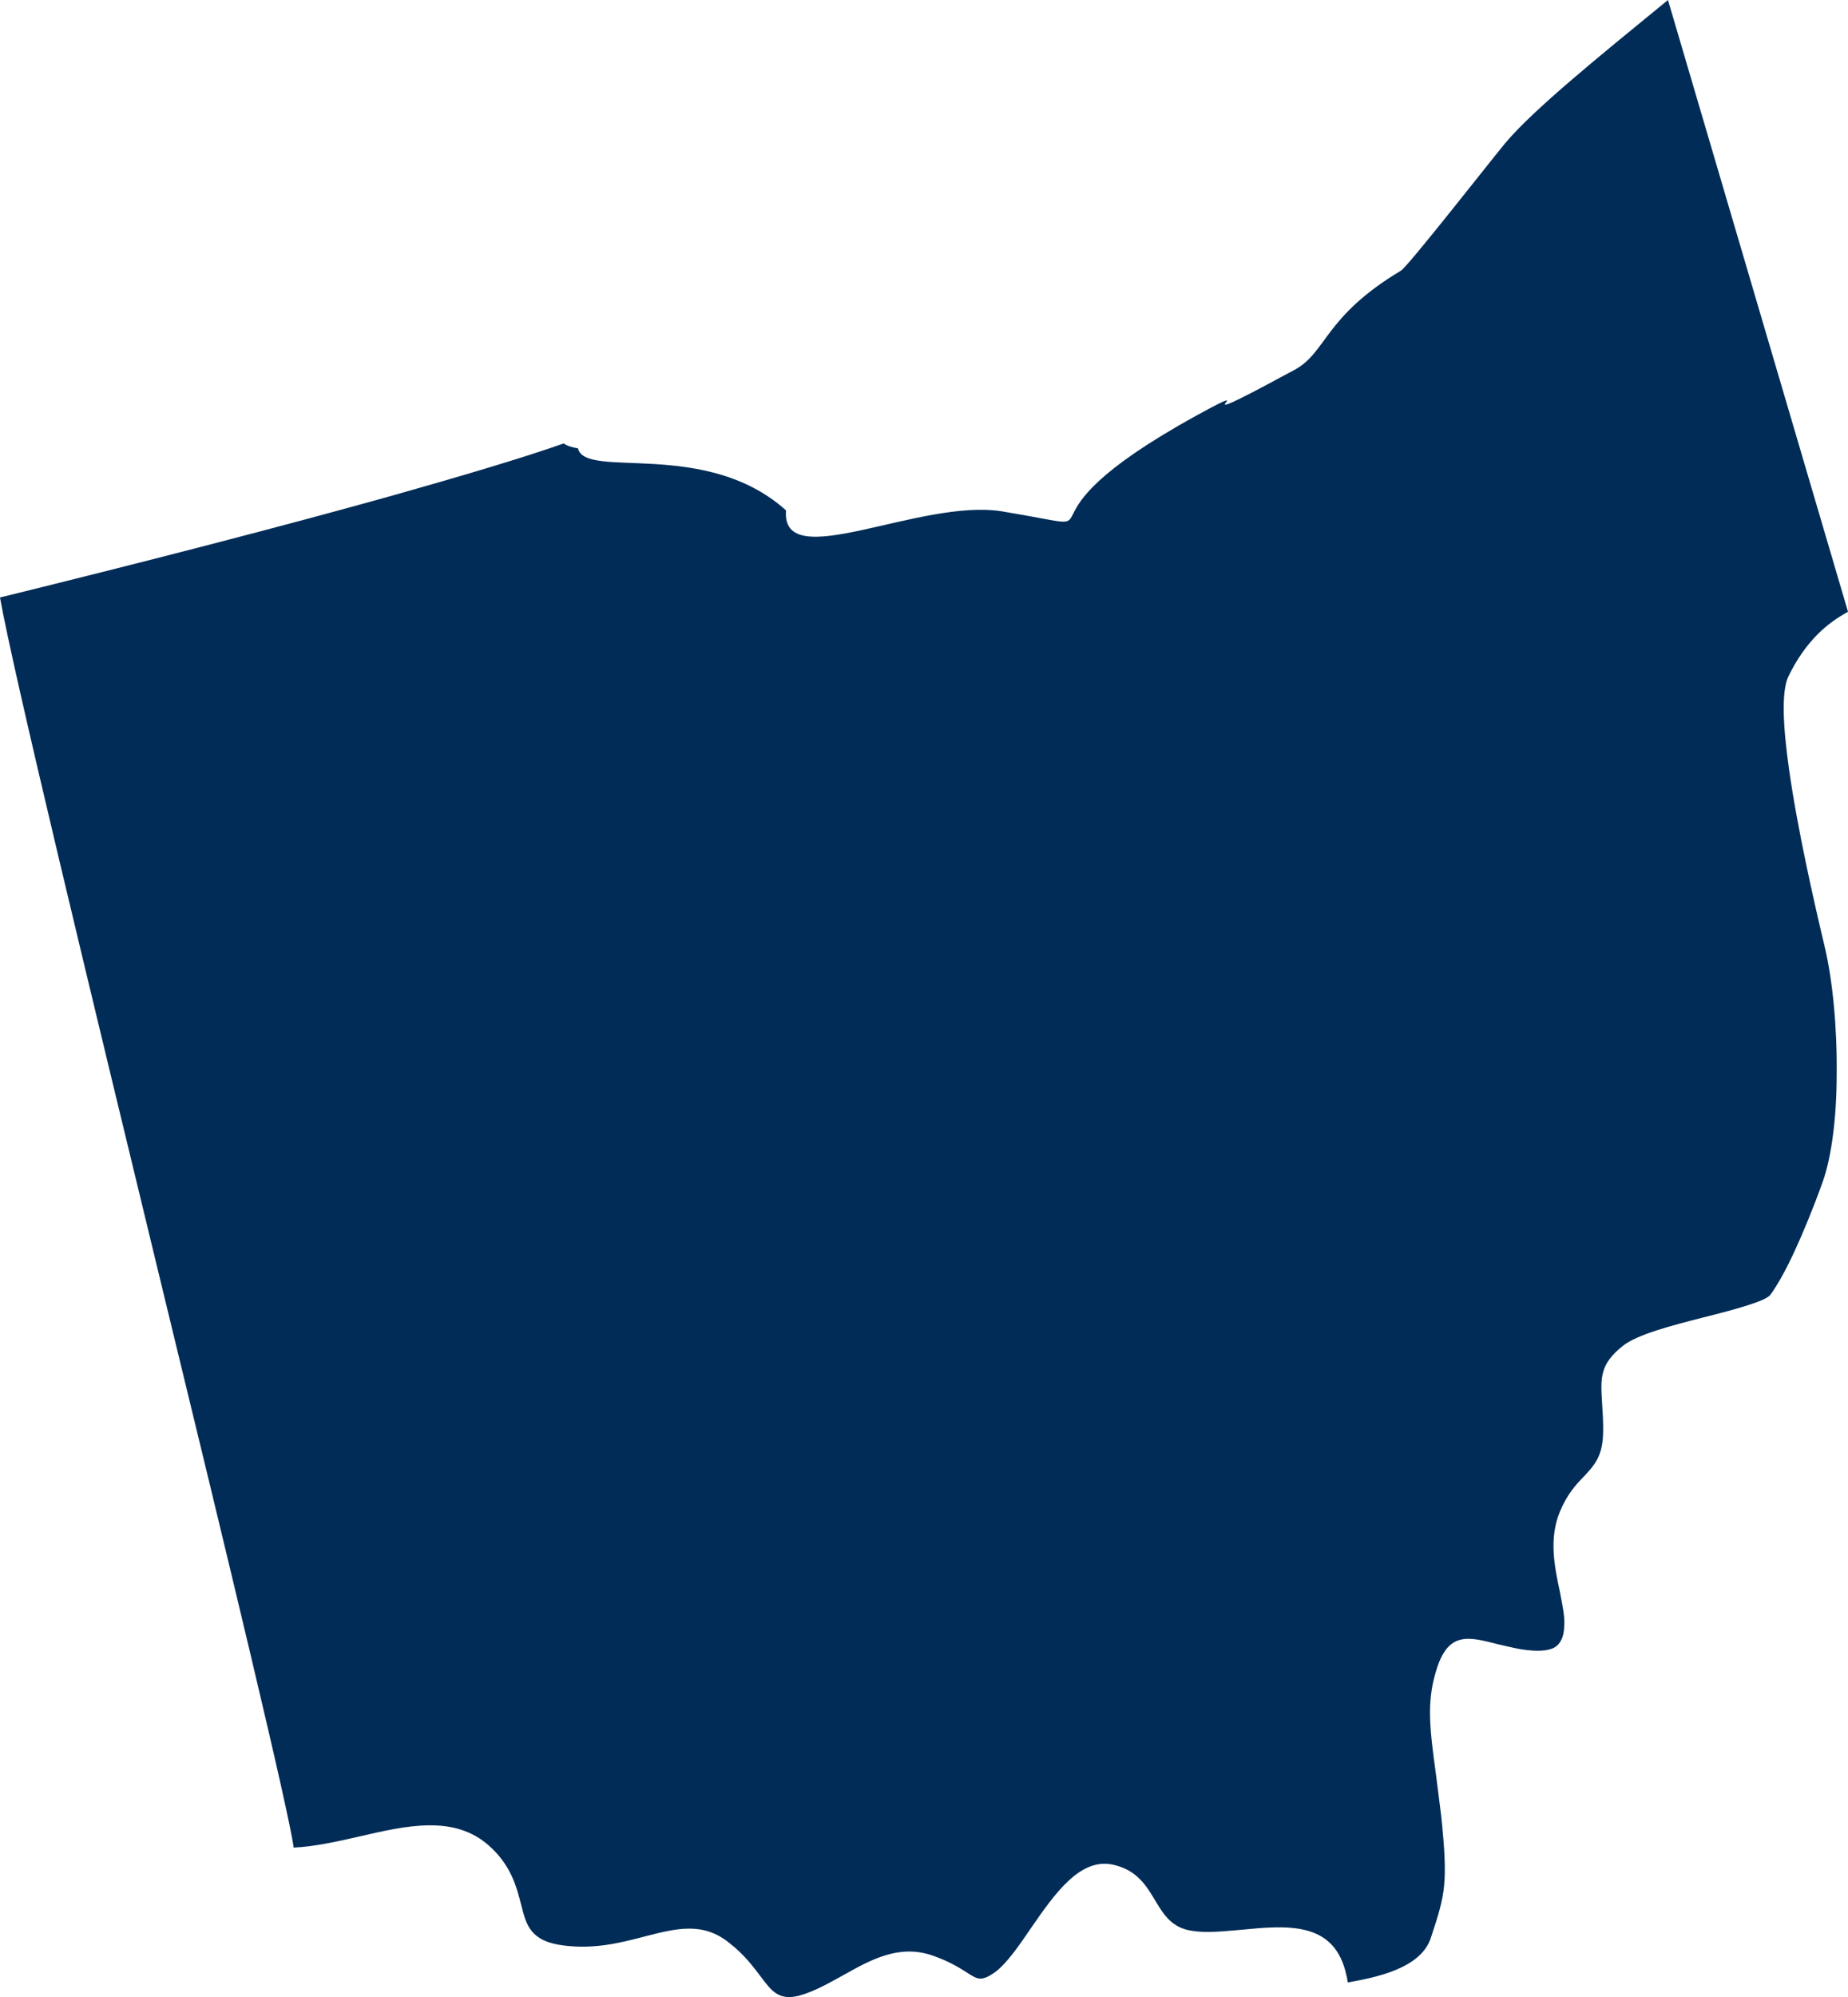
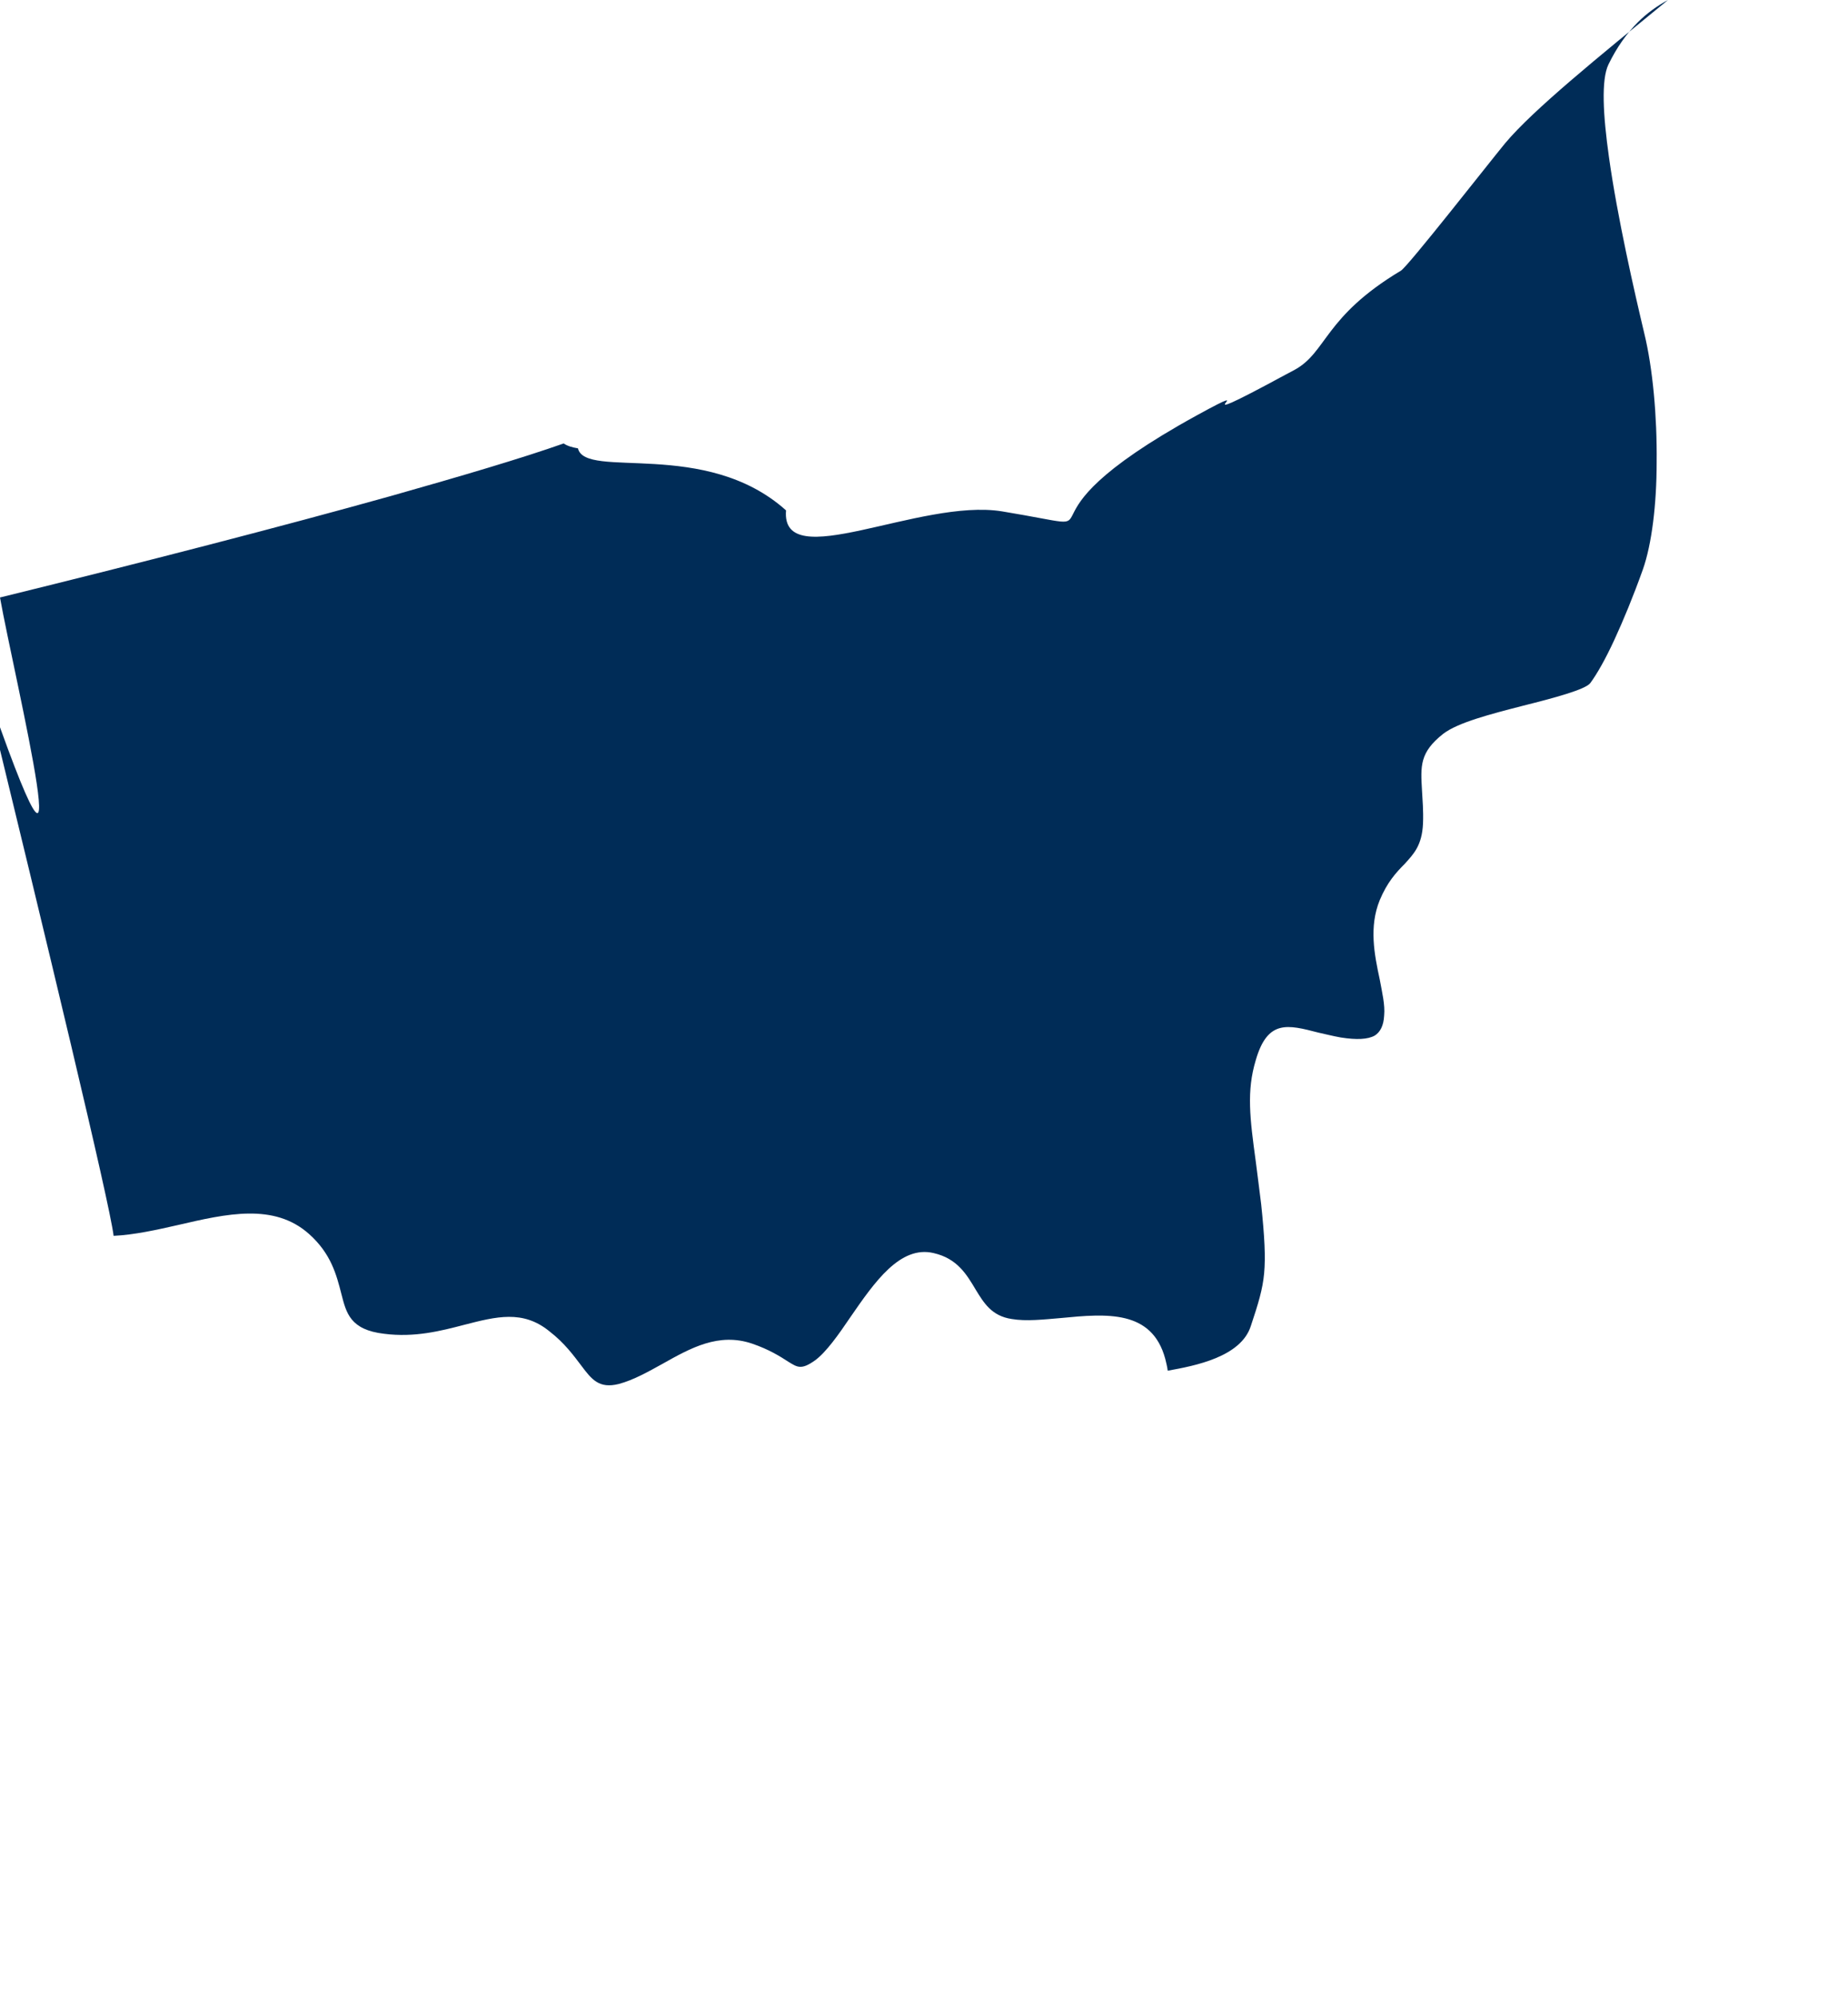
<svg xmlns="http://www.w3.org/2000/svg" id="Layer_2" viewBox="0 0 37.57 40.58">
  <defs>
    <style>.cls-1{fill:#002c57;fill-rule:evenodd;}</style>
  </defs>
  <g id="usa-canada-svg">
    <g id="usa-canada">
      <g id="usa">
-         <path id="ohio" class="cls-1" d="M11.46,9.01c.07,.05,.17,.08,.29,.1,.15,.64,2.59-.21,4.23,1.26-.11,1.32,2.72-.25,4.39,.02,2.73,.45-.19,.33,3.96-1.95,1.53-.84-.59,.47,1.81-.83l.17-.09c.67-.36,.6-1.08,2.17-2.02,.14-.08,1.79-2.19,2.12-2.59,.57-.68,1.88-1.74,3.31-2.91l3.66,12.43c-.22,.12-.43,.27-.61,.45-.23,.23-.43,.51-.6,.86-.15,.31-.11,1.03,.01,1.88,.17,1.22,.52,2.75,.72,3.59,.17,.7,.26,1.68,.25,2.61,0,.86-.1,1.67-.28,2.18-.2,.56-.4,1.04-.58,1.43s-.35,.69-.49,.88c-.1,.13-.73,.3-1.37,.46-.66,.17-1.32,.34-1.62,.57-.48,.38-.46,.65-.43,1.16,.01,.18,.03,.4,.02,.66-.02,.45-.19,.62-.37,.82h0c-.18,.18-.36,.38-.51,.74-.22,.54-.11,1.1,0,1.61h0c.05,.27,.11,.52,.09,.73h0c-.01,.21-.08,.34-.19,.41-.14,.08-.37,.09-.69,.04h0c-.17-.03-.32-.07-.46-.1-.62-.16-1.03-.27-1.27,.56-.19,.63-.12,1.18,0,2.06,.03,.25,.07,.53,.11,.87,.07,.67,.09,1.07,.06,1.4s-.12,.62-.27,1.07c-.2,.63-1.13,.81-1.69,.91-.01-.08-.03-.16-.05-.24-.27-1-1.19-.92-2.12-.83-.35,.03-.71,.07-1,.02-.41-.06-.57-.33-.73-.59-.19-.32-.38-.64-.86-.75-.68-.16-1.2,.59-1.69,1.3-.25,.37-.5,.72-.72,.88-.28,.2-.36,.14-.54,.03-.17-.11-.39-.25-.74-.37h0c-.68-.23-1.25,.09-1.82,.41-.29,.16-.59,.33-.89,.41-.4,.1-.55-.09-.76-.37-.16-.21-.34-.46-.65-.7h0c-.54-.44-1.08-.3-1.74-.13h0c-.46,.12-1,.26-1.62,.18-.69-.08-.77-.42-.87-.81-.1-.39-.21-.82-.66-1.22-.71-.63-1.67-.41-2.66-.18-.44,.1-.89,.2-1.31,.22-.09-.71-1.33-5.85-2.67-11.36C1.84,20.15,.27,13.67,0,12.14c2.93-.72,5.72-1.44,7.94-2.06,1.45-.41,2.67-.77,3.52-1.07h0Z" />
+         <path id="ohio" class="cls-1" d="M11.46,9.01c.07,.05,.17,.08,.29,.1,.15,.64,2.59-.21,4.23,1.26-.11,1.32,2.72-.25,4.39,.02,2.73,.45-.19,.33,3.96-1.95,1.53-.84-.59,.47,1.81-.83l.17-.09c.67-.36,.6-1.08,2.17-2.02,.14-.08,1.79-2.19,2.12-2.59,.57-.68,1.88-1.74,3.31-2.91c-.22,.12-.43,.27-.61,.45-.23,.23-.43,.51-.6,.86-.15,.31-.11,1.03,.01,1.88,.17,1.22,.52,2.75,.72,3.59,.17,.7,.26,1.68,.25,2.61,0,.86-.1,1.67-.28,2.18-.2,.56-.4,1.04-.58,1.43s-.35,.69-.49,.88c-.1,.13-.73,.3-1.37,.46-.66,.17-1.32,.34-1.62,.57-.48,.38-.46,.65-.43,1.16,.01,.18,.03,.4,.02,.66-.02,.45-.19,.62-.37,.82h0c-.18,.18-.36,.38-.51,.74-.22,.54-.11,1.1,0,1.61h0c.05,.27,.11,.52,.09,.73h0c-.01,.21-.08,.34-.19,.41-.14,.08-.37,.09-.69,.04h0c-.17-.03-.32-.07-.46-.1-.62-.16-1.03-.27-1.27,.56-.19,.63-.12,1.18,0,2.06,.03,.25,.07,.53,.11,.87,.07,.67,.09,1.07,.06,1.4s-.12,.62-.27,1.07c-.2,.63-1.13,.81-1.69,.91-.01-.08-.03-.16-.05-.24-.27-1-1.19-.92-2.12-.83-.35,.03-.71,.07-1,.02-.41-.06-.57-.33-.73-.59-.19-.32-.38-.64-.86-.75-.68-.16-1.2,.59-1.69,1.3-.25,.37-.5,.72-.72,.88-.28,.2-.36,.14-.54,.03-.17-.11-.39-.25-.74-.37h0c-.68-.23-1.25,.09-1.82,.41-.29,.16-.59,.33-.89,.41-.4,.1-.55-.09-.76-.37-.16-.21-.34-.46-.65-.7h0c-.54-.44-1.08-.3-1.74-.13h0c-.46,.12-1,.26-1.62,.18-.69-.08-.77-.42-.87-.81-.1-.39-.21-.82-.66-1.22-.71-.63-1.67-.41-2.66-.18-.44,.1-.89,.2-1.31,.22-.09-.71-1.33-5.85-2.67-11.36C1.84,20.15,.27,13.67,0,12.14c2.93-.72,5.72-1.44,7.94-2.06,1.45-.41,2.67-.77,3.52-1.07h0Z" />
      </g>
    </g>
  </g>
</svg>